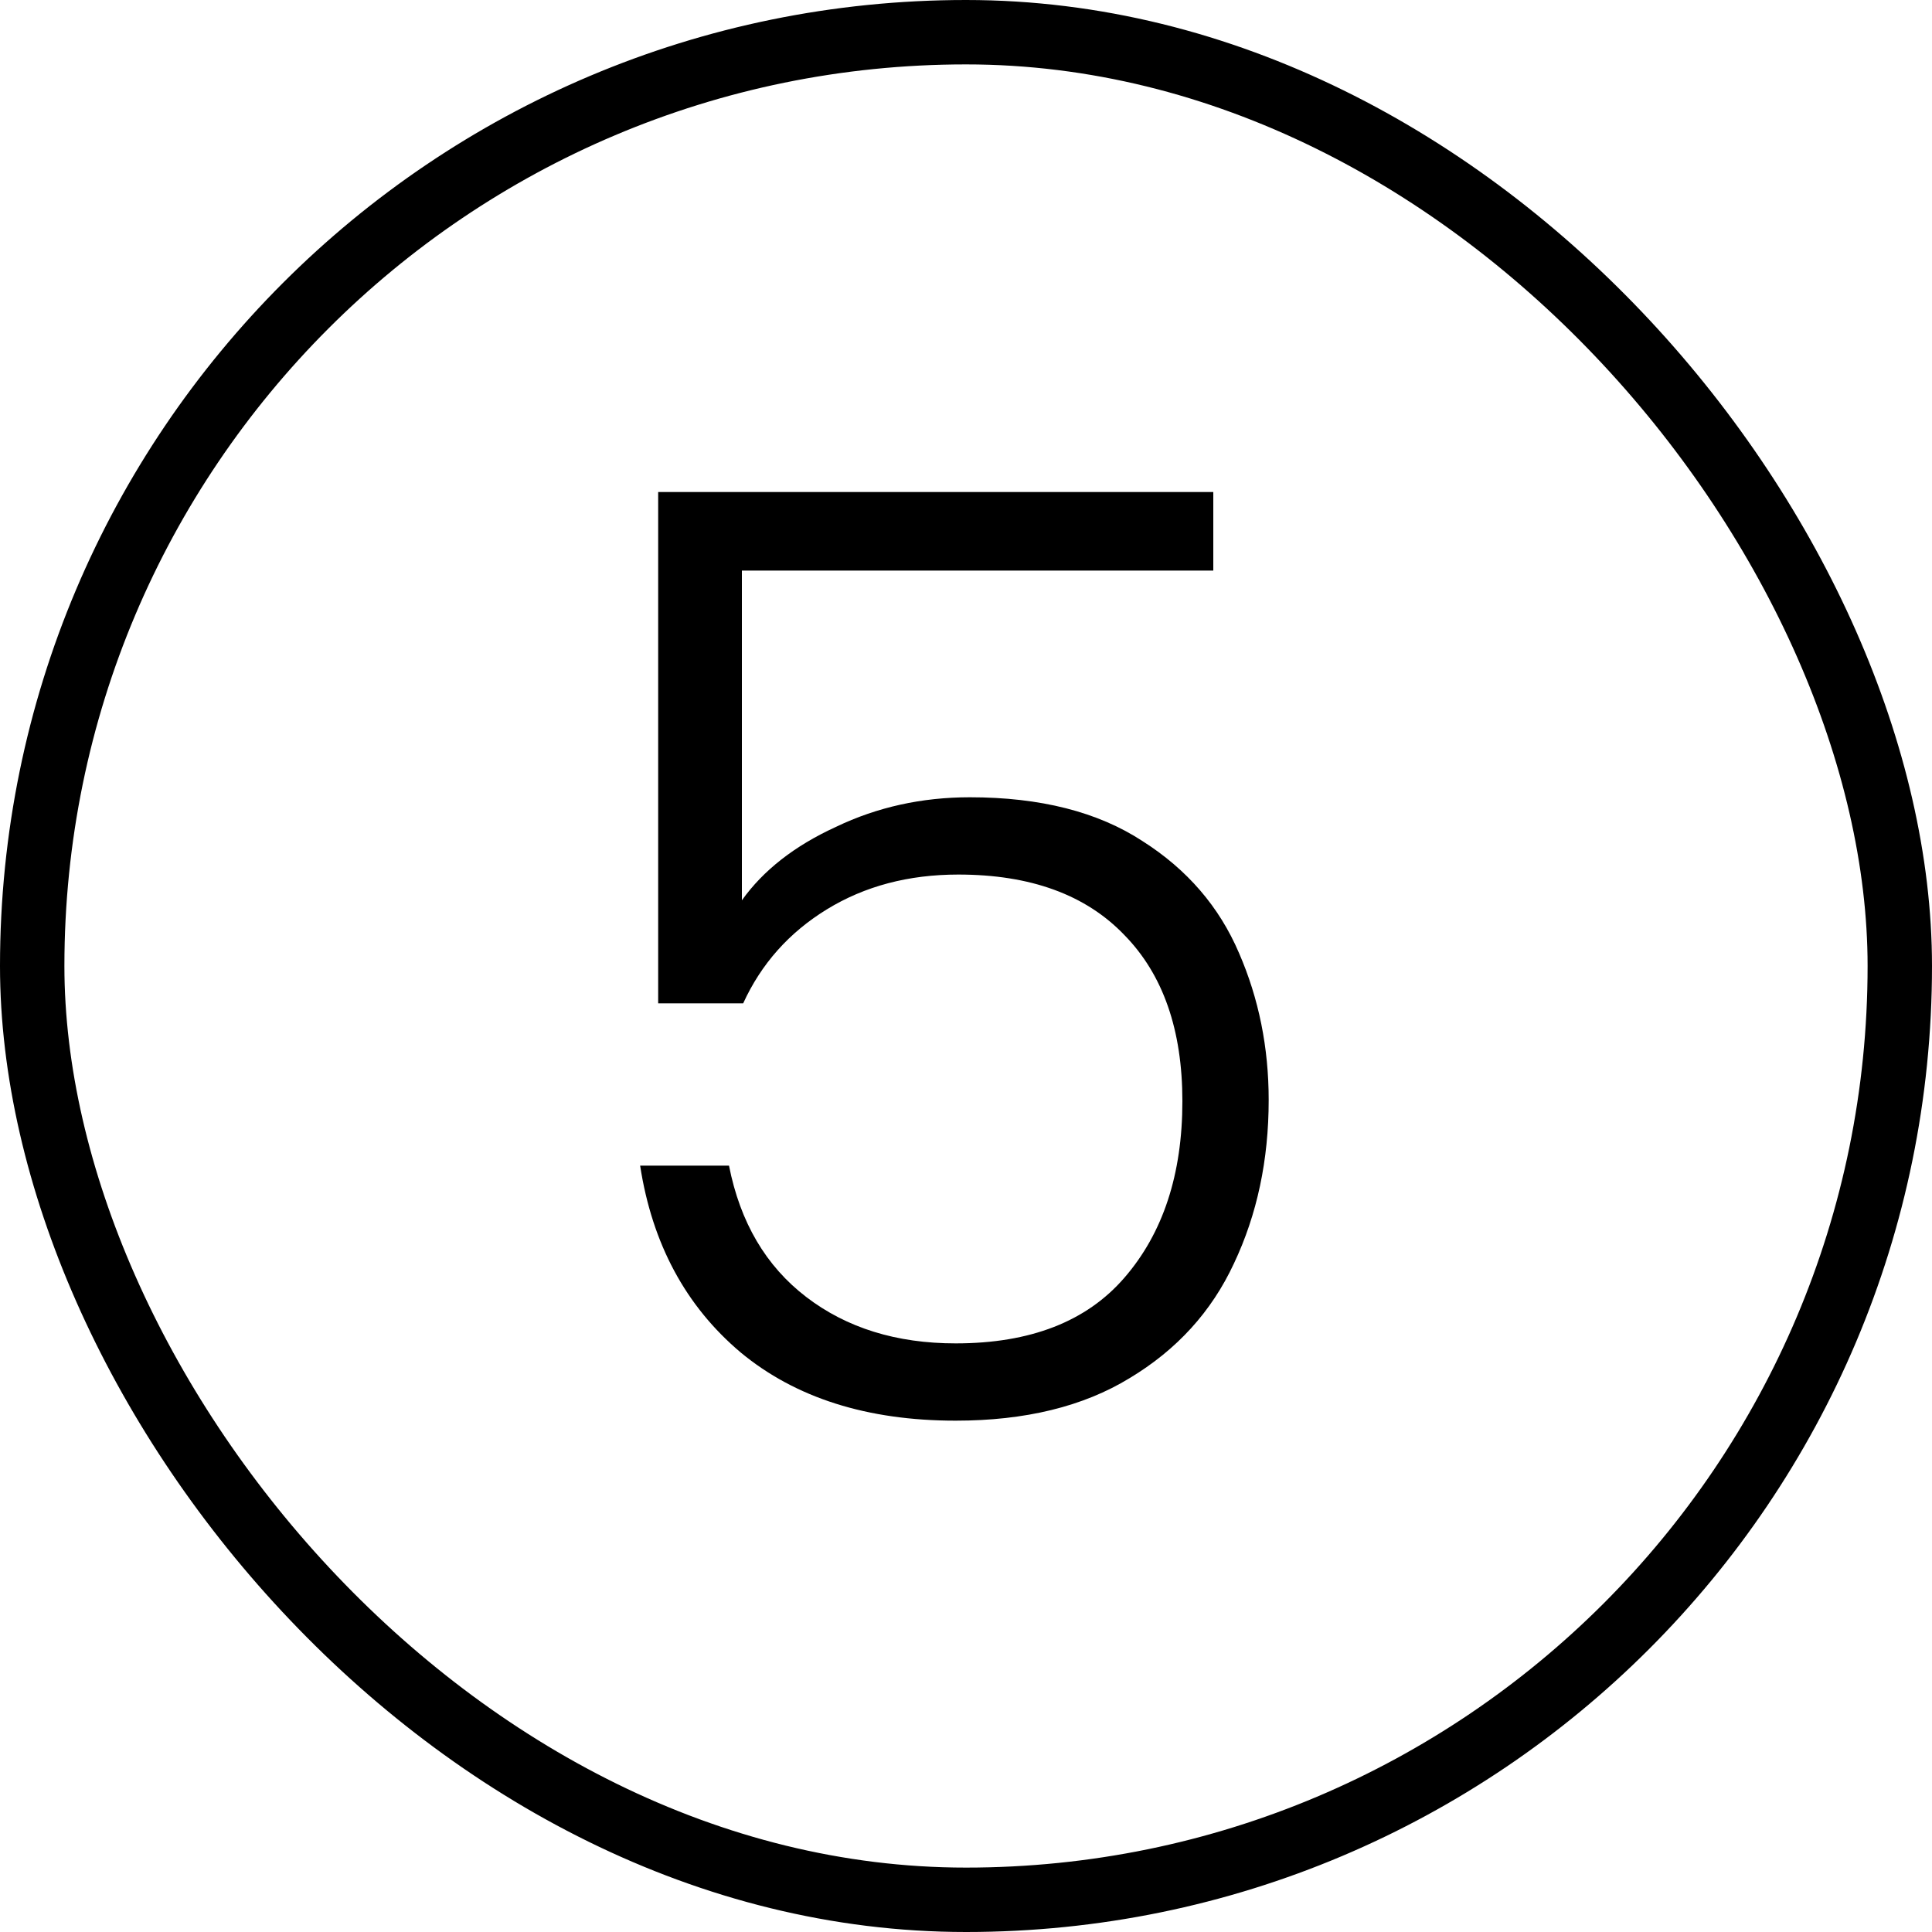
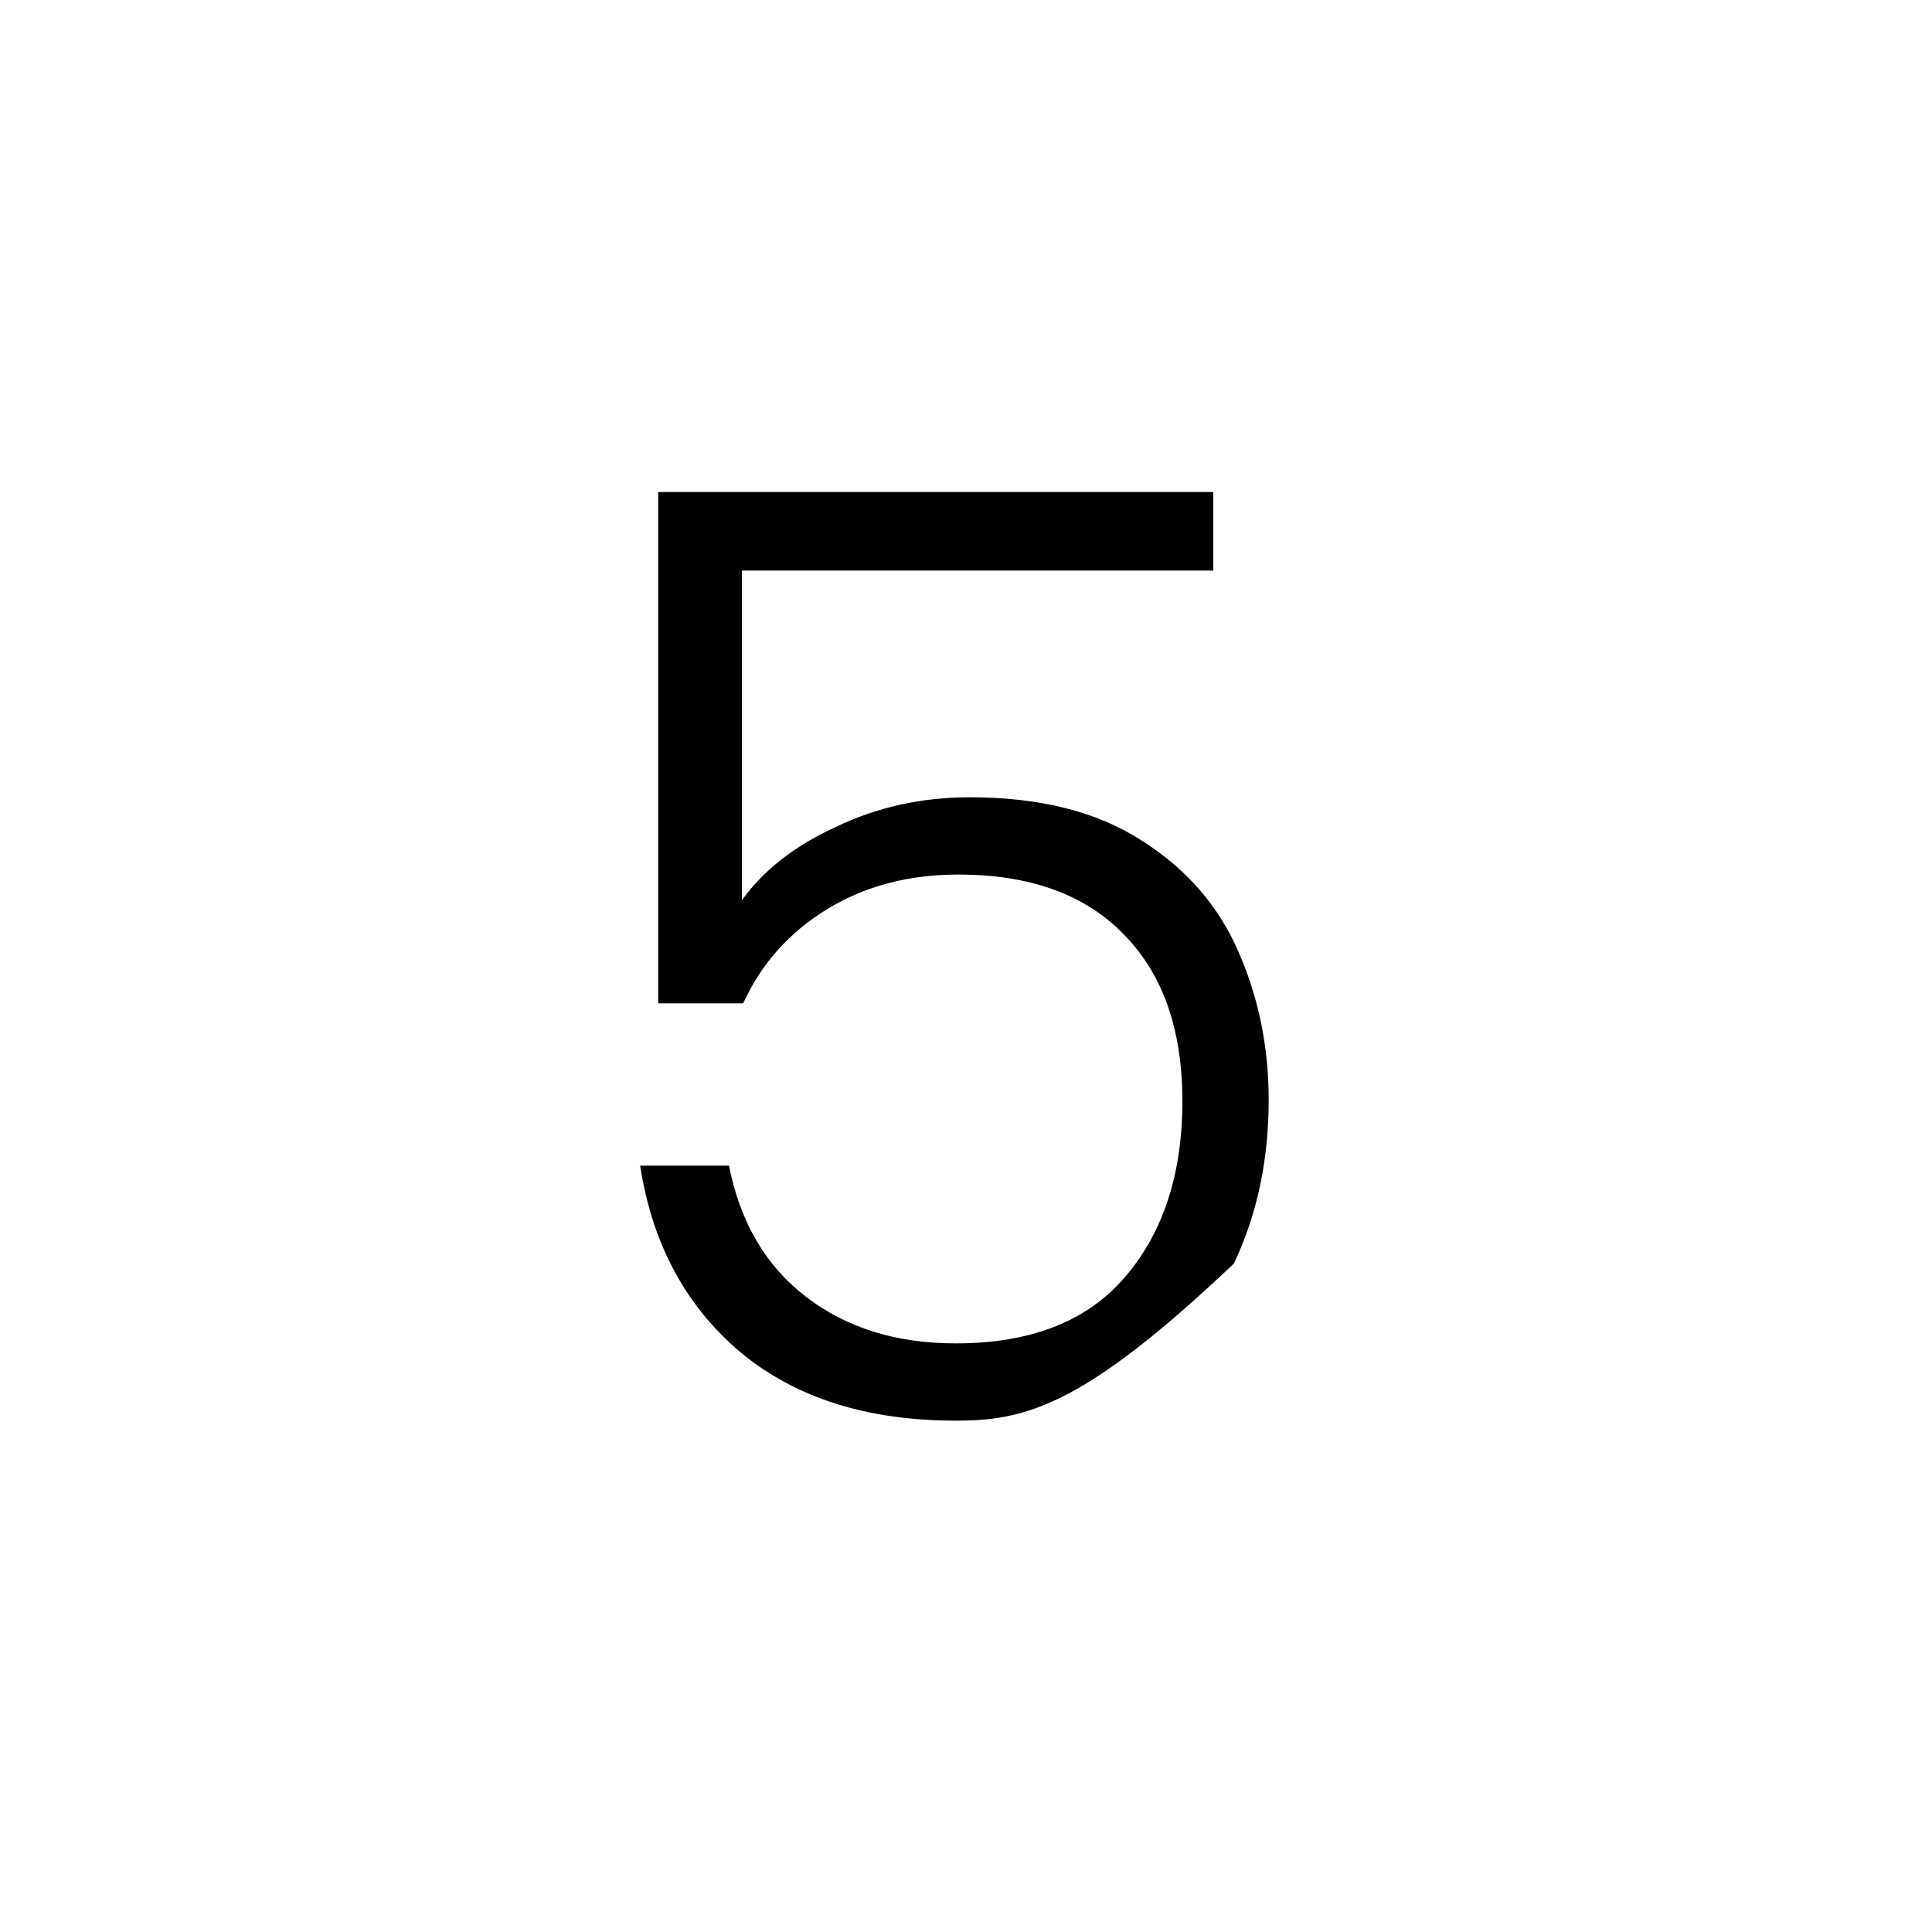
<svg xmlns="http://www.w3.org/2000/svg" width="30" height="30" viewBox="0 0 30 30" fill="none">
-   <rect x="0.5" y="0.5" width="29" height="29" rx="14.5" stroke="black" />
-   <path d="M18.84 8.86H11.52V13.98C11.853 13.513 12.34 13.133 12.98 12.84C13.62 12.533 14.313 12.38 15.06 12.38C16.153 12.38 17.047 12.607 17.74 13.06C18.433 13.5 18.933 14.08 19.24 14.8C19.547 15.507 19.7 16.267 19.7 17.08C19.7 18.013 19.52 18.86 19.16 19.62C18.813 20.367 18.273 20.96 17.54 21.4C16.82 21.84 15.92 22.06 14.84 22.06C13.467 22.06 12.353 21.707 11.5 21C10.647 20.28 10.127 19.313 9.94 18.1H11.32C11.493 18.98 11.893 19.66 12.52 20.14C13.147 20.62 13.92 20.86 14.84 20.86C16 20.86 16.873 20.52 17.46 19.84C18.06 19.147 18.36 18.233 18.36 17.1C18.36 15.993 18.06 15.133 17.46 14.52C16.86 13.893 16 13.58 14.88 13.58C14.107 13.58 13.427 13.76 12.84 14.12C12.253 14.48 11.82 14.967 11.54 15.58H10.22V7.64H18.84V8.86Z" fill="black" />
+   <path d="M18.84 8.86H11.52V13.98C11.853 13.513 12.34 13.133 12.98 12.84C13.62 12.533 14.313 12.38 15.06 12.38C16.153 12.38 17.047 12.607 17.74 13.06C18.433 13.5 18.933 14.08 19.24 14.8C19.547 15.507 19.7 16.267 19.7 17.08C19.7 18.013 19.52 18.86 19.16 19.62C16.82 21.84 15.92 22.06 14.84 22.06C13.467 22.06 12.353 21.707 11.5 21C10.647 20.28 10.127 19.313 9.94 18.1H11.32C11.493 18.98 11.893 19.66 12.52 20.14C13.147 20.62 13.92 20.86 14.84 20.86C16 20.86 16.873 20.52 17.46 19.84C18.06 19.147 18.36 18.233 18.36 17.1C18.36 15.993 18.06 15.133 17.46 14.52C16.86 13.893 16 13.58 14.88 13.58C14.107 13.58 13.427 13.76 12.84 14.12C12.253 14.48 11.82 14.967 11.54 15.58H10.22V7.64H18.84V8.86Z" fill="black" />
</svg>